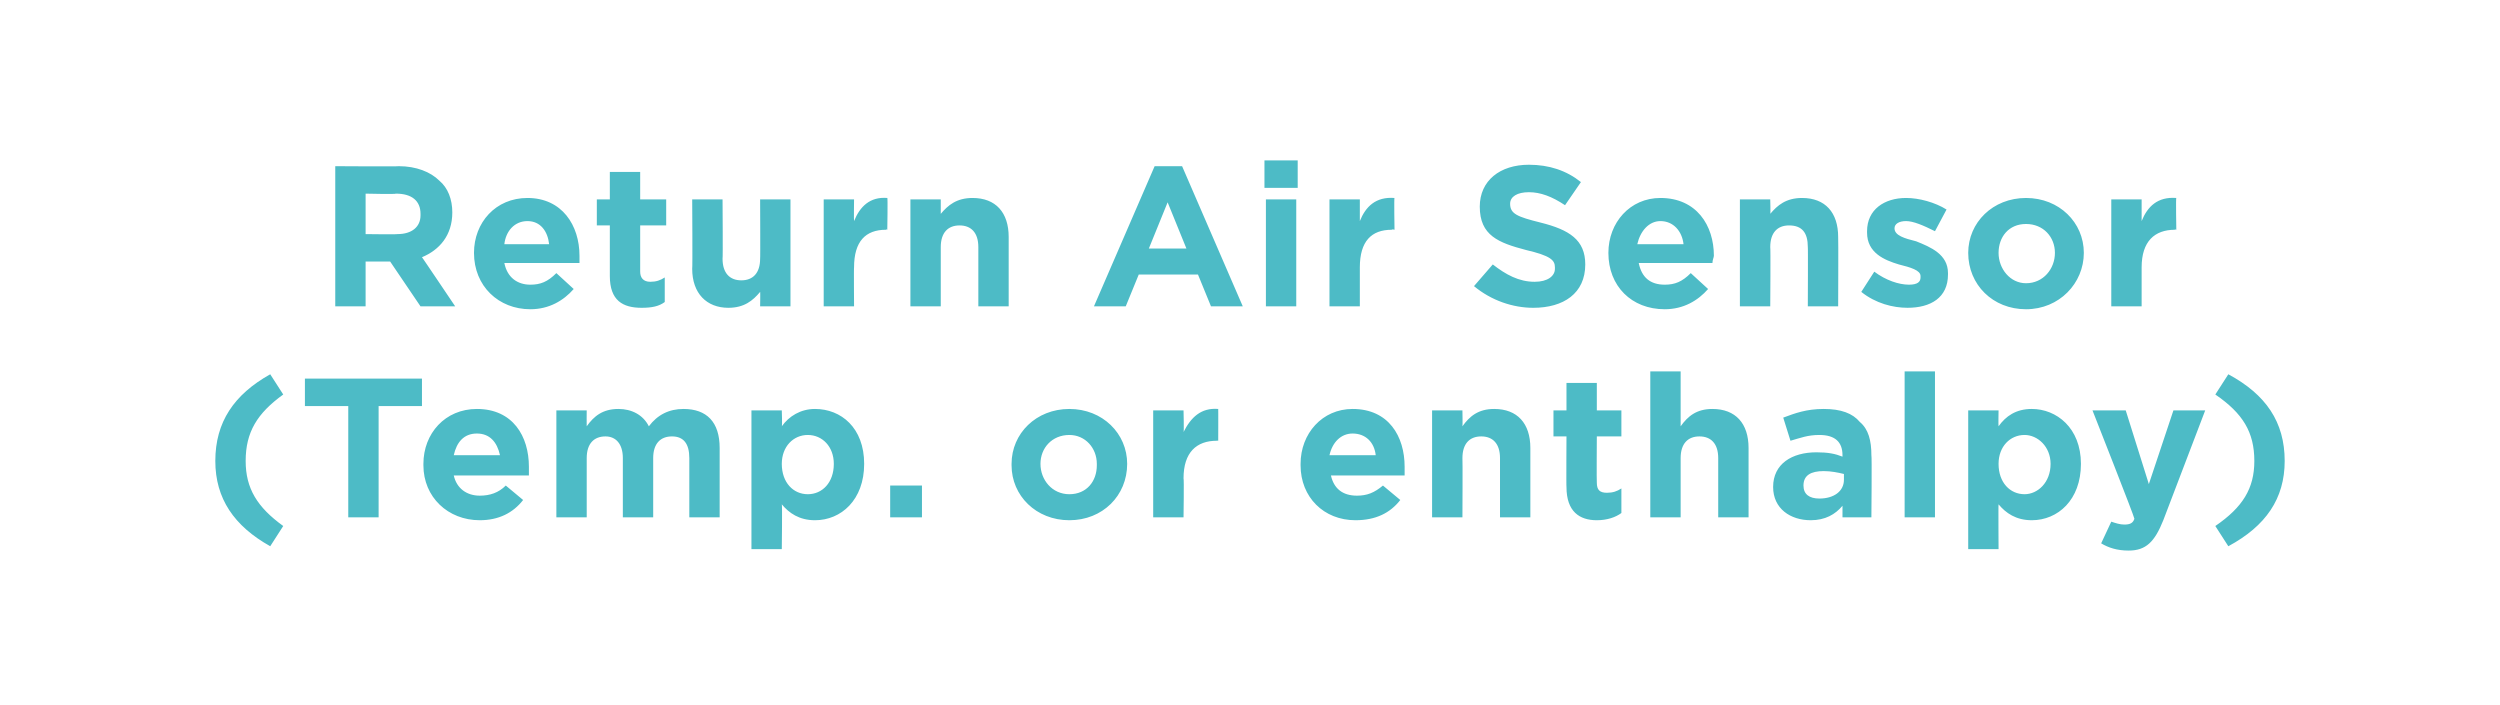
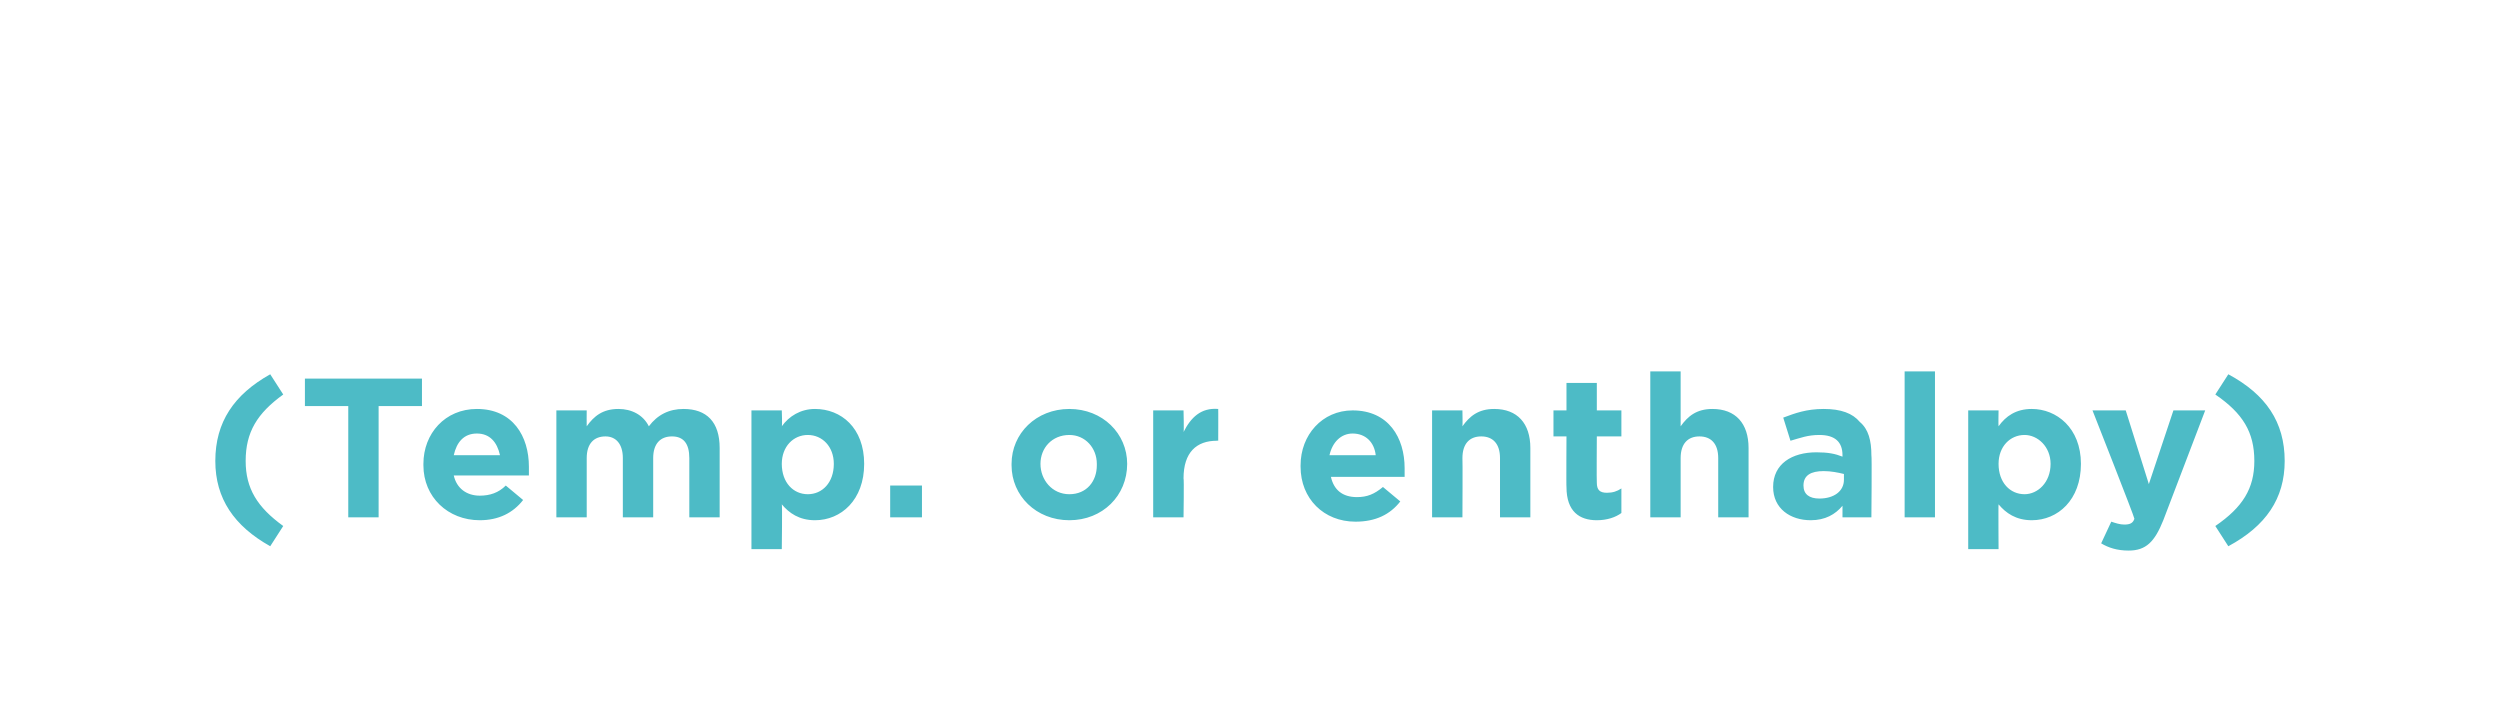
<svg xmlns="http://www.w3.org/2000/svg" version="1.1" width="173px" height="48.8px" viewBox="0 -1 173 48.8" style="top:-1px">
  <desc>Return Air Sensor (Temp. or enthalpy)</desc>
  <defs />
  <g id="Polygon24736">
-     <path d="m14.9 30.9c0-2.7 1.3-4.6 3.8-6l.9 1.4c-1.8 1.3-2.6 2.6-2.6 4.6c0 1.9.8 3.2 2.6 4.5l-.9 1.4c-2.5-1.4-3.8-3.3-3.8-5.9zm9.2-3.8h-3v-1.9h8.1v1.9h-3v7.7h-2.1v-7.7zm5.2 4.1v-.1c0-2.1 1.5-3.8 3.7-3.8c2.5 0 3.6 1.9 3.6 4v.6h-5.2c.2.9.9 1.4 1.8 1.4c.7 0 1.3-.2 1.8-.7l1.2 1c-.7.9-1.7 1.4-3 1.4c-2.2 0-3.9-1.6-3.9-3.8zm5.3-.7c-.2-.9-.7-1.5-1.6-1.5c-.9 0-1.4.6-1.6 1.5h3.2zm3.9-3.1h2.1s-.01 1.07 0 1.1c.5-.7 1.1-1.2 2.2-1.2c.9 0 1.7.4 2.1 1.2c.6-.8 1.4-1.2 2.4-1.2c1.6 0 2.5.9 2.5 2.7v4.8h-2.1v-4.1c0-1-.4-1.5-1.2-1.5c-.8 0-1.3.5-1.3 1.5v4.1h-2.1v-4.1c0-1-.5-1.5-1.2-1.5c-.8 0-1.3.5-1.3 1.5v4.1h-2.1v-7.4zm13.5 0h2.1s.04 1.09 0 1.1c.5-.7 1.3-1.2 2.3-1.2c1.8 0 3.4 1.3 3.4 3.8c0 2.5-1.6 3.9-3.4 3.9c-1.1 0-1.8-.5-2.3-1.1c.04-.03 0 3.1 0 3.1H52v-9.6zm5.7 3.7c0-1.2-.8-2-1.8-2c-1 0-1.8.8-1.8 2c0 1.3.8 2.1 1.8 2.1c1 0 1.8-.8 1.8-2.1zm3.9 1.5h2.2v2.2h-2.2v-2.2zm8.4-1.4v-.1c0-2.1 1.7-3.8 4-3.8c2.3 0 4 1.7 4 3.8c0 2.2-1.7 3.9-4 3.9c-2.3 0-4-1.7-4-3.8zm5.9 0v-.1c0-1.1-.8-2-1.9-2c-1.2 0-2 .9-2 2c0 1.1.8 2.1 2 2.1c1.2 0 1.9-.9 1.9-2zm3.9-3.8h2.1s.04 1.51 0 1.5c.5-1 1.2-1.7 2.4-1.6c.01-.02 0 2.2 0 2.2c0 0-.11-.02-.1 0c-1.4 0-2.3.8-2.3 2.6c.04 0 0 2.7 0 2.7h-2.1v-7.4zM90 31.2v-.1c0-2.1 1.5-3.8 3.6-3.8c2.5 0 3.6 1.9 3.6 4v.6h-5.1c.2.9.8 1.4 1.8 1.4c.7 0 1.2-.2 1.8-.7l1.2 1c-.7.9-1.7 1.4-3.1 1.4c-2.2 0-3.8-1.6-3.8-3.8zm5.2-.7c-.1-.9-.7-1.5-1.6-1.5c-.8 0-1.4.6-1.6 1.5h3.2zm3.9-3.1h2.1s.02 1.07 0 1.1c.5-.7 1.1-1.2 2.2-1.2c1.6 0 2.5 1 2.5 2.7v4.8h-2.1v-4.1c0-1-.5-1.5-1.3-1.5c-.8 0-1.3.5-1.3 1.5c.02 0 0 4.1 0 4.1h-2.1v-7.4zm9.3 5.3c-.02.03 0-3.5 0-3.5h-.9v-1.8h.9v-1.9h2.1v1.9h1.7v1.8h-1.7s-.02 3.19 0 3.2c0 .5.2.7.7.7c.4 0 .7-.1 1-.3v1.7c-.4.3-1 .5-1.7.5c-1.2 0-2.1-.6-2.1-2.3zm5.8-8h2.1v3.8c.5-.7 1.1-1.2 2.2-1.2c1.6 0 2.5 1 2.5 2.7v4.8h-2.1v-4.1c0-1-.5-1.5-1.3-1.5c-.8 0-1.3.5-1.3 1.5v4.1h-2.1V24.7zm8.5 8c0-1.6 1.3-2.4 3-2.4c.8 0 1.3.1 1.8.3v-.1c0-.9-.5-1.4-1.6-1.4c-.8 0-1.3.2-2 .4l-.5-1.6c.8-.3 1.6-.6 2.8-.6c1.2 0 2 .3 2.5.9c.6.5.8 1.3.8 2.3c.04.03 0 4.3 0 4.3h-2v-.8c-.5.6-1.2 1-2.2 1c-1.4 0-2.6-.8-2.6-2.3zm4.9-.5v-.4c-.4-.1-.9-.2-1.4-.2c-.9 0-1.4.3-1.4 1c0 .6.4.9 1.1.9c1 0 1.7-.5 1.7-1.3zm4.2-7.5h2.1v10.1h-2.1V24.7zm4.4 2.7h2.1s-.02 1.09 0 1.1c.5-.7 1.2-1.2 2.3-1.2c1.7 0 3.4 1.3 3.4 3.8c0 2.5-1.6 3.9-3.4 3.9c-1.1 0-1.8-.5-2.3-1.1c-.02-.03 0 3.1 0 3.1h-2.1v-9.6zm5.7 3.7c0-1.2-.9-2-1.8-2c-1 0-1.8.8-1.8 2c0 1.3.8 2.1 1.8 2.1c.9 0 1.8-.8 1.8-2.1zm8.5-3.7h2.2l-2.9 7.6c-.6 1.5-1.2 2.1-2.4 2.1c-.8 0-1.4-.2-1.9-.5l.7-1.5c.3.1.6.2.9.2c.4 0 .6-.1.7-.4c.04-.04-2.9-7.5-2.9-7.5h2.3l1.6 5.1l1.7-5.1zm2.9 8c1.9-1.3 2.7-2.6 2.7-4.5c0-2-.8-3.3-2.7-4.6l.9-1.4c2.6 1.4 3.9 3.3 3.9 6c0 2.6-1.3 4.5-3.9 5.9l-.9-1.4z" stroke="none" fill="#4dbbc6" />
+     <path d="m14.9 30.9c0-2.7 1.3-4.6 3.8-6l.9 1.4c-1.8 1.3-2.6 2.6-2.6 4.6c0 1.9.8 3.2 2.6 4.5l-.9 1.4c-2.5-1.4-3.8-3.3-3.8-5.9zm9.2-3.8h-3v-1.9h8.1v1.9h-3v7.7h-2.1v-7.7zm5.2 4.1v-.1c0-2.1 1.5-3.8 3.7-3.8c2.5 0 3.6 1.9 3.6 4v.6h-5.2c.2.9.9 1.4 1.8 1.4c.7 0 1.3-.2 1.8-.7l1.2 1c-.7.9-1.7 1.4-3 1.4c-2.2 0-3.9-1.6-3.9-3.8zm5.3-.7c-.2-.9-.7-1.5-1.6-1.5c-.9 0-1.4.6-1.6 1.5h3.2zm3.9-3.1h2.1s-.01 1.07 0 1.1c.5-.7 1.1-1.2 2.2-1.2c.9 0 1.7.4 2.1 1.2c.6-.8 1.4-1.2 2.4-1.2c1.6 0 2.5.9 2.5 2.7v4.8h-2.1v-4.1c0-1-.4-1.5-1.2-1.5c-.8 0-1.3.5-1.3 1.5v4.1h-2.1v-4.1c0-1-.5-1.5-1.2-1.5c-.8 0-1.3.5-1.3 1.5v4.1h-2.1v-7.4zm13.5 0h2.1s.04 1.09 0 1.1c.5-.7 1.3-1.2 2.3-1.2c1.8 0 3.4 1.3 3.4 3.8c0 2.5-1.6 3.9-3.4 3.9c-1.1 0-1.8-.5-2.3-1.1c.04-.03 0 3.1 0 3.1H52v-9.6zm5.7 3.7c0-1.2-.8-2-1.8-2c-1 0-1.8.8-1.8 2c0 1.3.8 2.1 1.8 2.1c1 0 1.8-.8 1.8-2.1zm3.9 1.5h2.2v2.2h-2.2v-2.2zm8.4-1.4v-.1c0-2.1 1.7-3.8 4-3.8c2.3 0 4 1.7 4 3.8c0 2.2-1.7 3.9-4 3.9c-2.3 0-4-1.7-4-3.8zm5.9 0v-.1c0-1.1-.8-2-1.9-2c-1.2 0-2 .9-2 2c0 1.1.8 2.1 2 2.1c1.2 0 1.9-.9 1.9-2zm3.9-3.8h2.1s.04 1.51 0 1.5c.5-1 1.2-1.7 2.4-1.6c.01-.02 0 2.2 0 2.2c0 0-.11-.02-.1 0c-1.4 0-2.3.8-2.3 2.6c.04 0 0 2.7 0 2.7h-2.1v-7.4zM90 31.2c0-2.1 1.5-3.8 3.6-3.8c2.5 0 3.6 1.9 3.6 4v.6h-5.1c.2.9.8 1.4 1.8 1.4c.7 0 1.2-.2 1.8-.7l1.2 1c-.7.9-1.7 1.4-3.1 1.4c-2.2 0-3.8-1.6-3.8-3.8zm5.2-.7c-.1-.9-.7-1.5-1.6-1.5c-.8 0-1.4.6-1.6 1.5h3.2zm3.9-3.1h2.1s.02 1.07 0 1.1c.5-.7 1.1-1.2 2.2-1.2c1.6 0 2.5 1 2.5 2.7v4.8h-2.1v-4.1c0-1-.5-1.5-1.3-1.5c-.8 0-1.3.5-1.3 1.5c.02 0 0 4.1 0 4.1h-2.1v-7.4zm9.3 5.3c-.02.03 0-3.5 0-3.5h-.9v-1.8h.9v-1.9h2.1v1.9h1.7v1.8h-1.7s-.02 3.19 0 3.2c0 .5.2.7.7.7c.4 0 .7-.1 1-.3v1.7c-.4.3-1 .5-1.7.5c-1.2 0-2.1-.6-2.1-2.3zm5.8-8h2.1v3.8c.5-.7 1.1-1.2 2.2-1.2c1.6 0 2.5 1 2.5 2.7v4.8h-2.1v-4.1c0-1-.5-1.5-1.3-1.5c-.8 0-1.3.5-1.3 1.5v4.1h-2.1V24.7zm8.5 8c0-1.6 1.3-2.4 3-2.4c.8 0 1.3.1 1.8.3v-.1c0-.9-.5-1.4-1.6-1.4c-.8 0-1.3.2-2 .4l-.5-1.6c.8-.3 1.6-.6 2.8-.6c1.2 0 2 .3 2.5.9c.6.5.8 1.3.8 2.3c.04.03 0 4.3 0 4.3h-2v-.8c-.5.6-1.2 1-2.2 1c-1.4 0-2.6-.8-2.6-2.3zm4.9-.5v-.4c-.4-.1-.9-.2-1.4-.2c-.9 0-1.4.3-1.4 1c0 .6.4.9 1.1.9c1 0 1.7-.5 1.7-1.3zm4.2-7.5h2.1v10.1h-2.1V24.7zm4.4 2.7h2.1s-.02 1.09 0 1.1c.5-.7 1.2-1.2 2.3-1.2c1.7 0 3.4 1.3 3.4 3.8c0 2.5-1.6 3.9-3.4 3.9c-1.1 0-1.8-.5-2.3-1.1c-.02-.03 0 3.1 0 3.1h-2.1v-9.6zm5.7 3.7c0-1.2-.9-2-1.8-2c-1 0-1.8.8-1.8 2c0 1.3.8 2.1 1.8 2.1c.9 0 1.8-.8 1.8-2.1zm8.5-3.7h2.2l-2.9 7.6c-.6 1.5-1.2 2.1-2.4 2.1c-.8 0-1.4-.2-1.9-.5l.7-1.5c.3.1.6.2.9.2c.4 0 .6-.1.7-.4c.04-.04-2.9-7.5-2.9-7.5h2.3l1.6 5.1l1.7-5.1zm2.9 8c1.9-1.3 2.7-2.6 2.7-4.5c0-2-.8-3.3-2.7-4.6l.9-1.4c2.6 1.4 3.9 3.3 3.9 6c0 2.6-1.3 4.5-3.9 5.9l-.9-1.4z" stroke="none" fill="#4dbbc6" />
  </g>
  <g id="Polygon24735">
-     <path d="m23.2 10.5s4.4.03 4.4 0c1.2 0 2.2.4 2.8 1c.6.5.9 1.3.9 2.2c0 1.6-.9 2.6-2.1 3.1c-.02-.05 2.3 3.4 2.3 3.4h-2.4L27 17.1h-1.7v3.1h-2.1v-9.7zm4.3 4.7c1 0 1.6-.5 1.6-1.3v-.1c0-.9-.6-1.4-1.7-1.4c.02.05-2.1 0-2.1 0v2.8s2.16.03 2.2 0zm5.3 1.3c0-2.1 1.5-3.8 3.7-3.8c2.4 0 3.6 1.9 3.6 4v.5h-5.2c.2 1 .9 1.5 1.8 1.5c.7 0 1.2-.2 1.8-.8l1.2 1.1c-.7.8-1.7 1.4-3 1.4c-2.2 0-3.9-1.6-3.9-3.9zm5.2-.6c-.1-.9-.6-1.6-1.5-1.6c-.9 0-1.5.7-1.6 1.6h3.1zm4.2 2.2v-3.5h-.9v-1.8h.9v-1.9h2.1v1.9h1.8v1.8h-1.8v3.2c0 .4.2.7.7.7c.4 0 .7-.1 1-.3v1.7c-.4.3-.9.4-1.6.4c-1.3 0-2.2-.5-2.2-2.2zm5.7-.5c.03 0 0-4.8 0-4.8h2.1s.03 4.13 0 4.1c0 1 .5 1.5 1.3 1.5c.8 0 1.3-.5 1.3-1.5c.02.03 0-4.1 0-4.1h2.1v7.4h-2.1s.02-1.04 0-1c-.5.6-1.1 1.1-2.2 1.1c-1.5 0-2.5-1-2.5-2.7zm9.1-4.8h2.1s-.02 1.49 0 1.5c.4-1 1.1-1.7 2.3-1.6c.04-.04 0 2.2 0 2.2c0 0-.07-.05-.1 0c-1.4 0-2.2.8-2.2 2.6c-.02-.03 0 2.7 0 2.7H57v-7.4zm6 0h2.1v1c.5-.6 1.1-1.1 2.2-1.1c1.6 0 2.5 1 2.5 2.7v4.8h-2.1v-4.1c0-1-.5-1.5-1.3-1.5c-.8 0-1.3.5-1.3 1.5v4.1H63v-7.4zm16.9-2.3h1.9l4.2 9.7h-2.2l-.9-2.2h-4.1l-.9 2.2h-2.2l4.2-9.7zm2.2 5.7L80.8 13l-1.3 3.2h2.6zm5.4-6.1h2.3v1.9h-2.3v-1.9zm.1 2.7h2.1v7.4h-2.1v-7.4zm4.4 0h2.1v1.5c.4-1 1.1-1.7 2.4-1.6c-.04-.04 0 2.2 0 2.2c0 0-.15-.05-.2 0c-1.4 0-2.2.8-2.2 2.6v2.7H92v-7.4zm10 6l1.3-1.5c.9.7 1.8 1.2 2.9 1.2c.9 0 1.4-.4 1.4-.9v-.1c0-.5-.3-.8-2-1.2c-1.9-.5-3.2-1-3.2-3c0-1.8 1.4-2.9 3.4-2.9c1.4 0 2.6.4 3.6 1.2l-1.1 1.6c-.9-.6-1.7-.9-2.5-.9c-.8 0-1.3.3-1.3.8c0 .7.5.9 2.1 1.3c2 .5 3.1 1.2 3.1 2.9c0 2-1.5 3-3.6 3c-1.4 0-2.9-.5-4.1-1.5zm9.3-2.3c0-2.1 1.5-3.8 3.6-3.8c2.5 0 3.7 1.9 3.7 4c0 .1-.1.3-.1.5h-5.1c.2 1 .8 1.5 1.8 1.5c.7 0 1.2-.2 1.8-.8l1.2 1.1c-.7.8-1.7 1.4-3 1.4c-2.3 0-3.9-1.6-3.9-3.9zm5.2-.6c-.1-.9-.7-1.6-1.6-1.6c-.8 0-1.4.7-1.6 1.6h3.2zm3.9-3.1h2.1s.03 1.05 0 1c.5-.6 1.1-1.1 2.2-1.1c1.6 0 2.5 1 2.5 2.7c.02.01 0 4.8 0 4.8h-2.1s.02-4.13 0-4.1c0-1-.4-1.5-1.3-1.5c-.8 0-1.3.5-1.3 1.5c.03-.03 0 4.1 0 4.1h-2.1v-7.4zm8.4 6.4l.9-1.4c.8.6 1.7.9 2.4.9c.6 0 .8-.2.8-.5v-.1c0-.4-.7-.6-1.5-.8c-1-.3-2.2-.8-2.2-2.2v-.1c0-1.5 1.2-2.3 2.7-2.3c.9 0 2 .3 2.8.8l-.8 1.5c-.8-.4-1.5-.7-2-.7c-.5 0-.8.2-.8.5c0 .5.7.7 1.5.9c1 .4 2.2.9 2.2 2.2v.1c0 1.6-1.2 2.3-2.8 2.3c-1 0-2.2-.3-3.2-1.1zm7.4-2.7c0-2.1 1.7-3.8 4-3.8c2.3 0 4 1.7 4 3.8c0 2.1-1.7 3.9-4 3.9c-2.3 0-4-1.7-4-3.9zm6 0c0-1.1-.8-2-2-2c-1.2 0-1.9.9-1.9 2c0 1.1.8 2.1 1.9 2.1c1.2 0 2-1 2-2.1zm3.9-3.7h2.1v1.5c.4-1 1.1-1.7 2.4-1.6c-.04-.04 0 2.2 0 2.2c0 0-.15-.05-.1 0c-1.4 0-2.3.8-2.3 2.6v2.7h-2.1v-7.4z" stroke="none" fill="#4dbbc6" />
-   </g>
+     </g>
</svg>